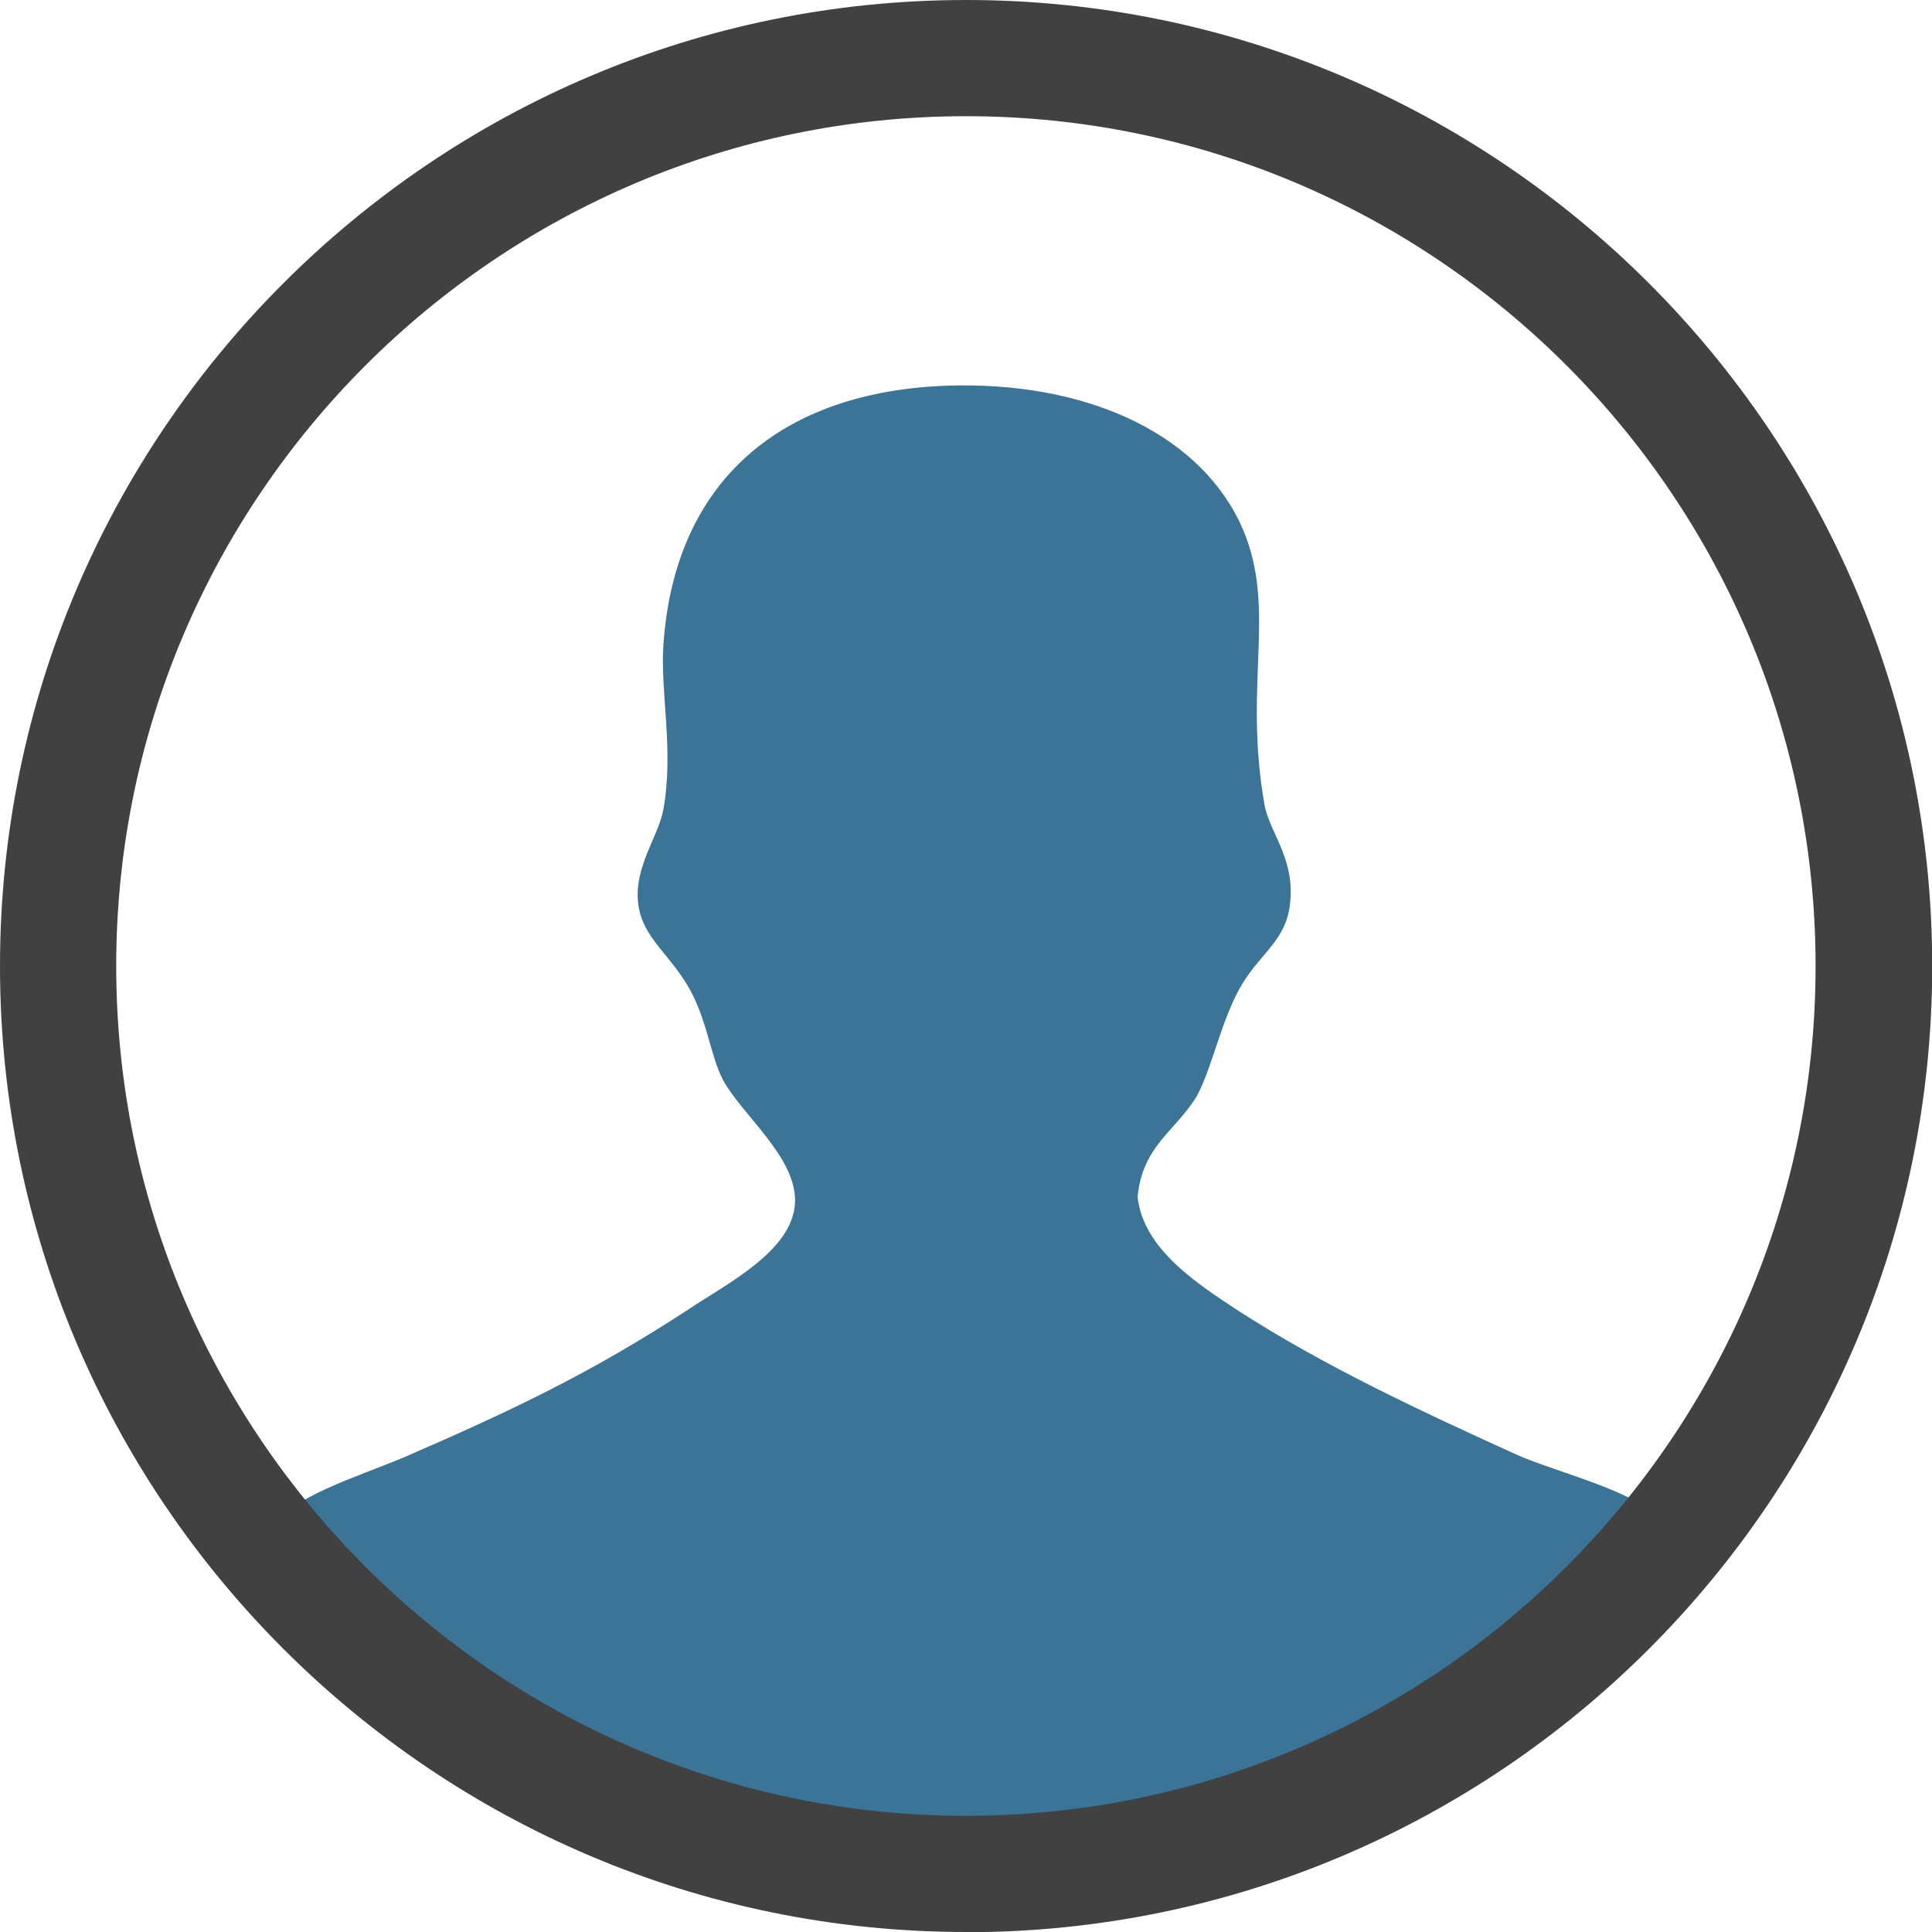
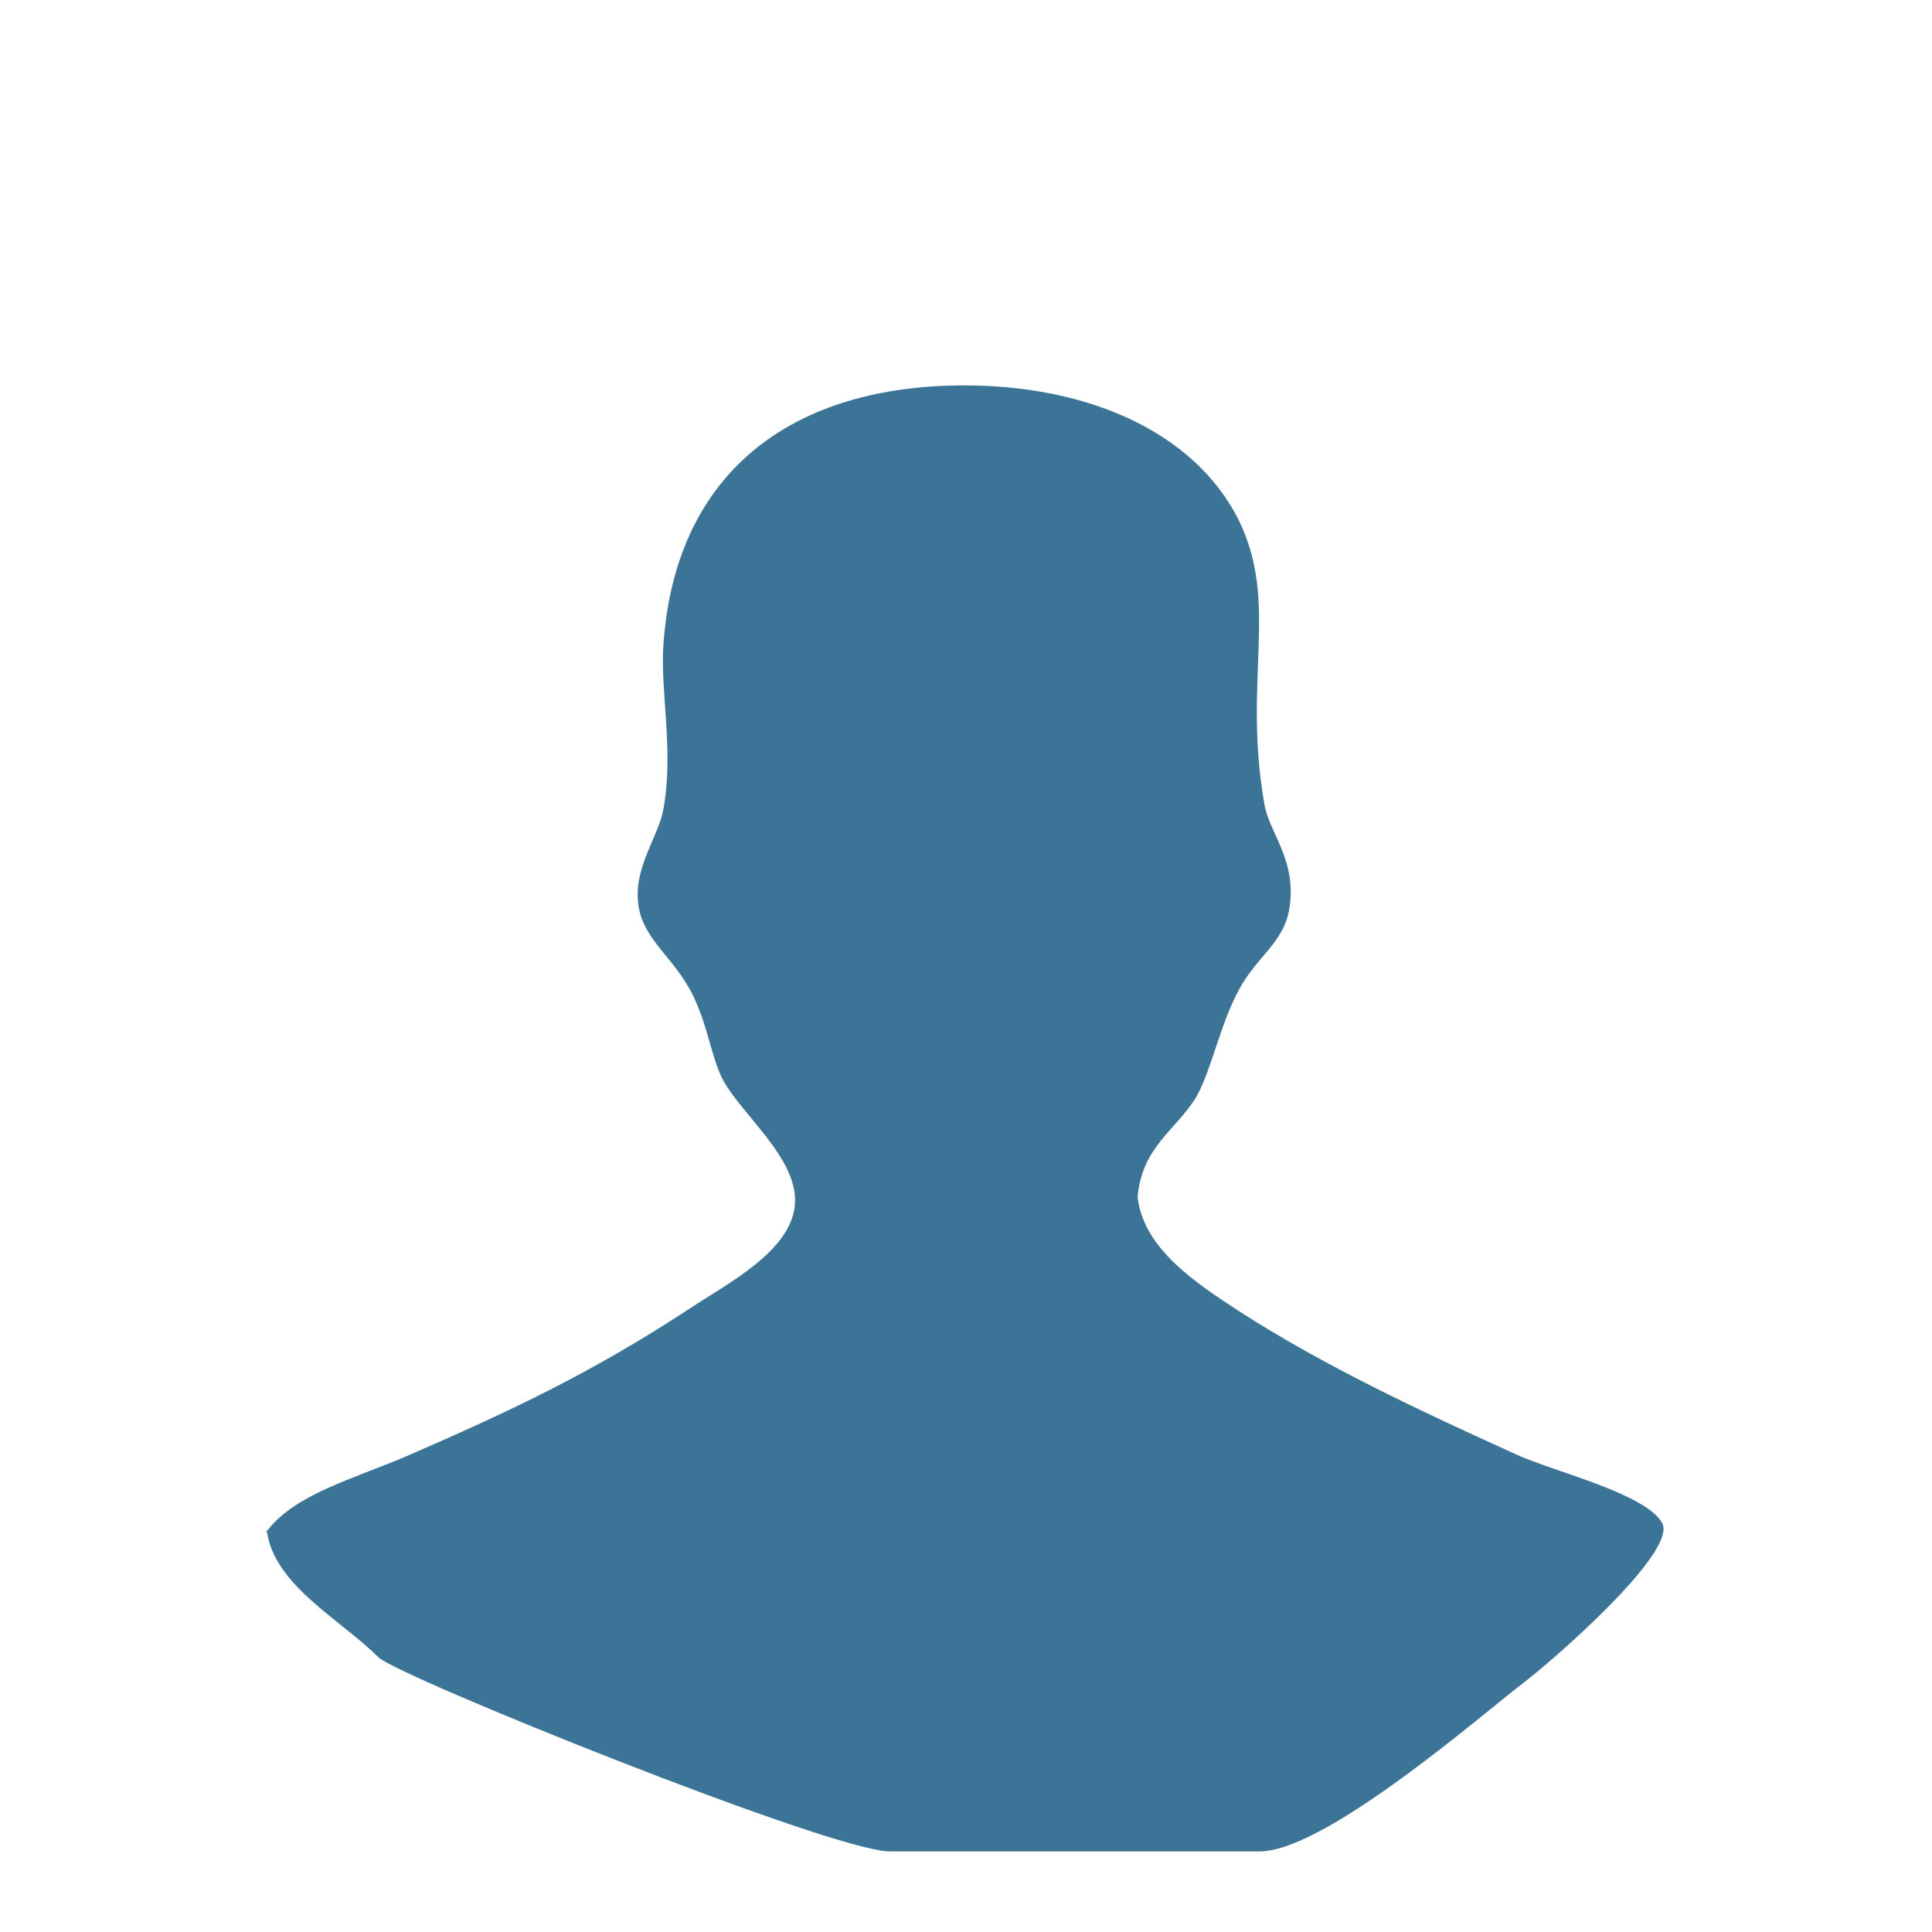
<svg xmlns="http://www.w3.org/2000/svg" id="Layer_1" viewBox="0 0 93.27 93.27">
  <defs>
    <style>.cls-1{fill:#414141;}.cls-2{fill:#3c7497;fill-rule:evenodd;}</style>
  </defs>
  <path class="cls-2" d="M12.85,73.97c1.29-1.8,4.21-2.58,6.73-3.65,5.05-2.19,8.98-4.04,13.69-7.13,1.85-1.23,4.99-2.81,5.11-5.11.11-2.19-2.58-4.27-3.48-5.95-.56-1.07-.73-2.64-1.46-4.1-.95-1.91-2.47-2.69-2.64-4.49-.17-1.74,1.01-3.2,1.23-4.49.51-2.86-.17-5.67,0-7.97.56-7.91,5.72-12.18,13.69-12.46,6.57-.22,11.95,2.19,14.09,6.51,1.96,4.04.17,7.63,1.23,13.69.22,1.35,1.52,2.64,1.23,4.88-.22,1.8-1.57,2.41-2.47,4.1-.9,1.68-1.29,3.76-2.02,5.11-1.01,1.68-2.64,2.41-2.86,4.88.28,2.53,2.92,4.21,4.88,5.5,4.1,2.64,8.64,4.77,13.47,6.96,1.91.84,6.12,1.85,6.96,3.25.84,1.35-5.22,6.62-6.62,7.69-1.85,1.4-9.6,8.19-12.8,8.19h-17.85c-2.81,0-23.79-8.47-24.69-9.37-1.85-1.85-5.05-3.48-5.39-6.12l-.06.06Z" />
-   <path class="cls-1" d="M46.64,93.27C20.92,93.27,0,72.35,0,46.64S20.92,0,46.64,0s46.64,20.92,46.64,46.64-20.92,46.64-46.64,46.64ZM46.64,5.61C24.02,5.61,5.61,24.02,5.61,46.64s18.4,41.02,41.02,41.02,41.02-18.4,41.02-41.02S69.26,5.61,46.64,5.61Z" />
</svg>